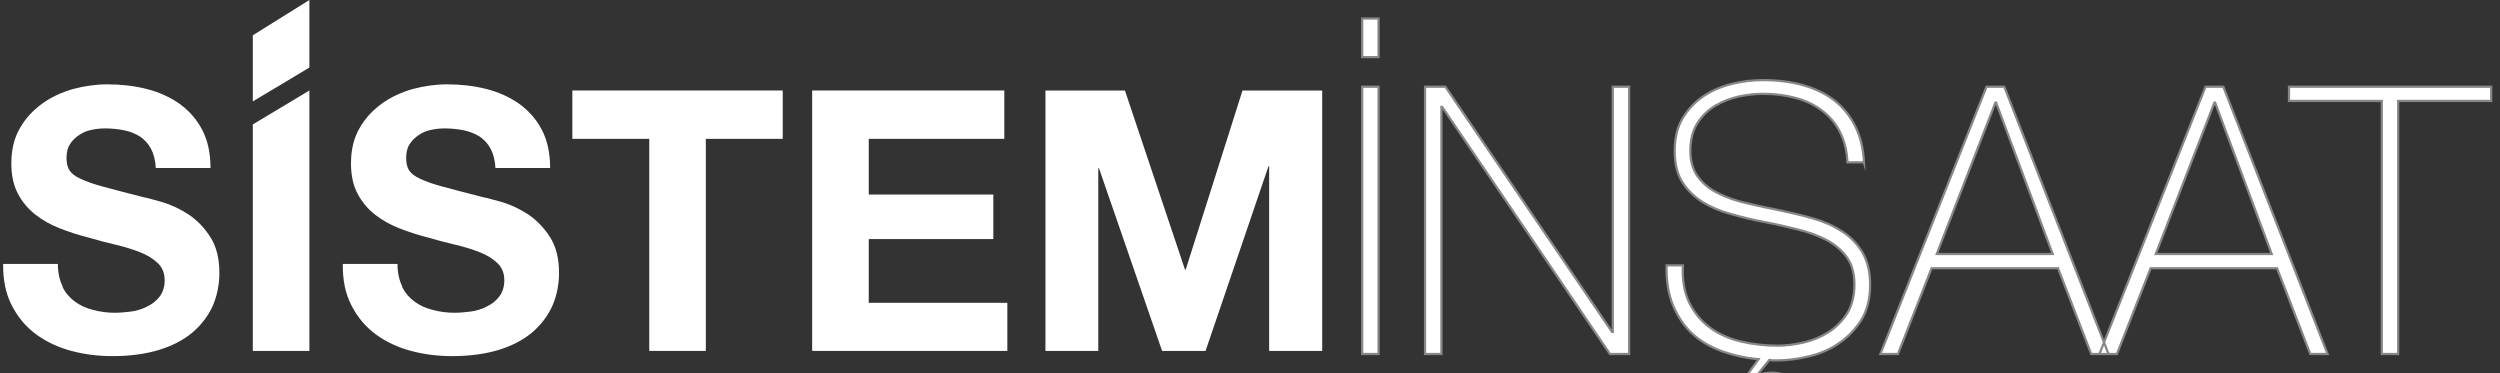
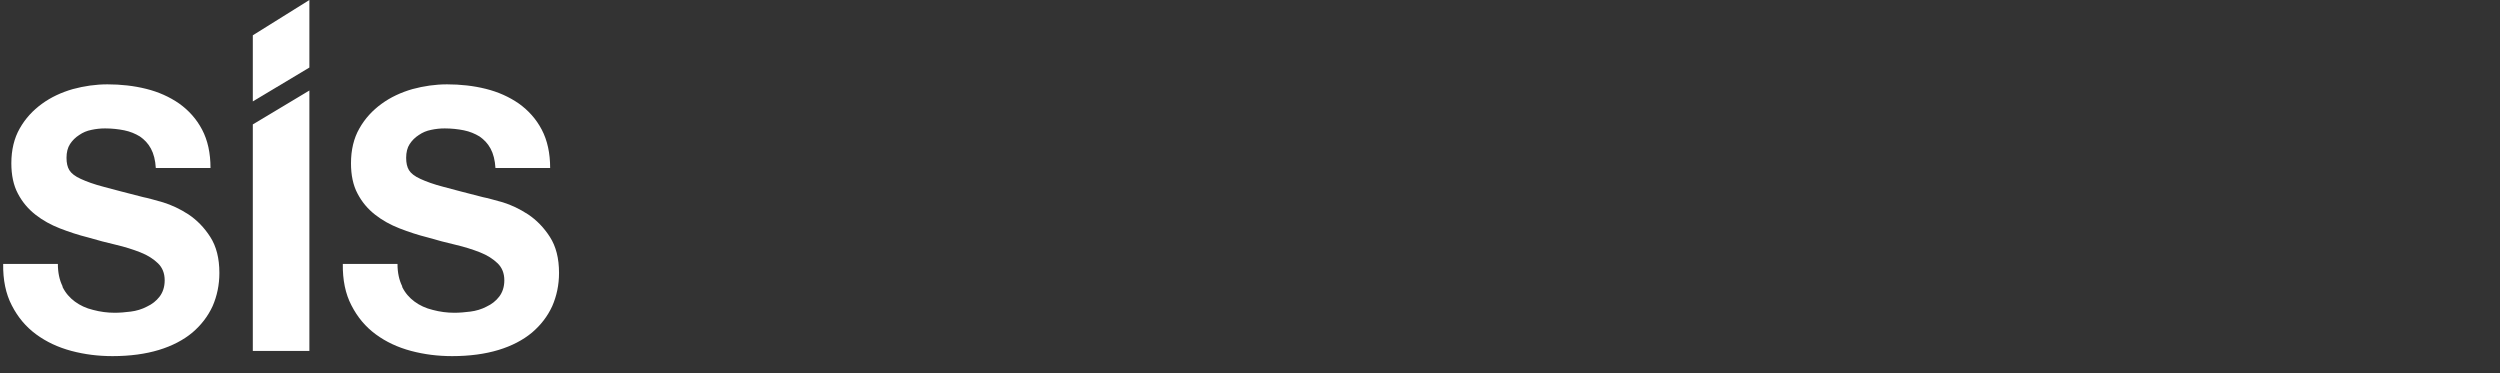
<svg xmlns="http://www.w3.org/2000/svg" width="134" height="20" viewBox="0 0 134 20" fill="none">
  <rect x="0" y="0" width="134" height="20" fill="#333333" stroke="none" />
  <path d="M3.352 15.38C3.515 15.71 3.741 15.964 4.016 16.167C4.292 16.37 4.618 16.523 4.994 16.612C5.369 16.713 5.758 16.764 6.146 16.764C6.422 16.764 6.71 16.739 7.011 16.701C7.311 16.663 7.612 16.574 7.875 16.434C8.151 16.307 8.376 16.129 8.552 15.901C8.727 15.672 8.827 15.38 8.827 15.024C8.827 14.643 8.702 14.338 8.464 14.11C8.226 13.881 7.913 13.678 7.524 13.526C7.136 13.373 6.697 13.234 6.209 13.119C5.72 13.005 5.232 12.878 4.718 12.726C4.204 12.598 3.703 12.433 3.214 12.243C2.726 12.052 2.287 11.811 1.899 11.506C1.511 11.201 1.197 10.833 0.959 10.376C0.721 9.932 0.608 9.385 0.608 8.75C0.608 8.039 0.759 7.404 1.059 6.883C1.36 6.35 1.761 5.918 2.25 5.563C2.738 5.207 3.29 4.953 3.904 4.775C4.517 4.61 5.131 4.521 5.758 4.521C6.472 4.521 7.174 4.597 7.838 4.763C8.502 4.928 9.09 5.194 9.604 5.55C10.118 5.918 10.531 6.375 10.832 6.947C11.133 7.518 11.283 8.204 11.283 9.004H8.351C8.326 8.585 8.239 8.242 8.088 7.963C7.938 7.684 7.737 7.48 7.499 7.315C7.249 7.163 6.973 7.049 6.66 6.985C6.347 6.922 5.996 6.883 5.633 6.883C5.382 6.883 5.144 6.909 4.906 6.96C4.655 7.01 4.442 7.099 4.242 7.239C4.041 7.366 3.878 7.531 3.753 7.722C3.628 7.912 3.565 8.166 3.565 8.458C3.565 8.738 3.615 8.954 3.716 9.119C3.816 9.284 4.016 9.449 4.33 9.589C4.63 9.728 5.044 9.881 5.582 10.02C6.121 10.16 6.81 10.351 7.675 10.566C7.938 10.617 8.289 10.719 8.74 10.846C9.191 10.986 9.654 11.201 10.105 11.494C10.556 11.798 10.945 12.192 11.271 12.7C11.596 13.208 11.759 13.843 11.759 14.631C11.759 15.266 11.634 15.863 11.396 16.409C11.145 16.955 10.782 17.425 10.306 17.831C9.83 18.225 9.228 18.542 8.514 18.758C7.8 18.974 6.973 19.088 6.033 19.088C5.269 19.088 4.542 18.999 3.828 18.809C3.114 18.618 2.488 18.326 1.936 17.92C1.385 17.514 0.959 17.006 0.633 16.37C0.308 15.748 0.157 14.999 0.17 14.148H3.102C3.102 14.618 3.189 15.012 3.352 15.342" fill="white" />
  <path d="M16.583 4.851V18.809H13.551V6.668L16.583 4.851Z" fill="white" />
  <path d="M16.583 0L13.551 1.892V5.436L16.583 3.62V0Z" fill="white" />
  <path d="M21.557 15.38C21.72 15.71 21.945 15.964 22.221 16.167C22.497 16.37 22.822 16.523 23.198 16.612C23.574 16.713 23.962 16.764 24.351 16.764C24.626 16.764 24.915 16.739 25.215 16.701C25.516 16.663 25.817 16.574 26.08 16.434C26.355 16.307 26.581 16.129 26.756 15.901C26.932 15.672 27.032 15.38 27.032 15.024C27.032 14.643 26.907 14.338 26.669 14.11C26.431 13.881 26.117 13.678 25.729 13.526C25.341 13.373 24.902 13.234 24.413 13.119C23.925 13.005 23.436 12.878 22.922 12.726C22.409 12.598 21.908 12.433 21.419 12.243C20.93 12.052 20.492 11.811 20.104 11.506C19.715 11.201 19.402 10.833 19.164 10.376C18.926 9.932 18.813 9.385 18.813 8.75C18.813 8.039 18.963 7.404 19.264 6.883C19.565 6.35 19.966 5.918 20.454 5.563C20.943 5.207 21.494 4.953 22.108 4.775C22.722 4.61 23.336 4.521 23.962 4.521C24.677 4.521 25.378 4.597 26.042 4.763C26.706 4.928 27.295 5.194 27.809 5.55C28.322 5.918 28.736 6.375 29.037 6.947C29.337 7.518 29.488 8.204 29.488 9.004H26.556C26.531 8.585 26.443 8.242 26.293 7.963C26.142 7.684 25.942 7.48 25.704 7.315C25.453 7.163 25.178 7.049 24.864 6.985C24.551 6.922 24.2 6.883 23.837 6.883C23.587 6.883 23.349 6.909 23.11 6.96C22.86 7.01 22.647 7.099 22.446 7.239C22.246 7.366 22.083 7.531 21.958 7.722C21.832 7.912 21.77 8.166 21.77 8.458C21.77 8.738 21.82 8.954 21.92 9.119C22.02 9.284 22.221 9.449 22.534 9.589C22.835 9.728 23.248 9.881 23.787 10.02C24.326 10.16 25.015 10.351 25.879 10.566C26.142 10.617 26.493 10.719 26.957 10.846C27.408 10.986 27.859 11.201 28.31 11.494C28.761 11.798 29.149 12.192 29.475 12.7C29.801 13.208 29.964 13.843 29.964 14.631C29.964 15.266 29.838 15.863 29.6 16.409C29.35 16.955 28.986 17.425 28.51 17.831C28.034 18.225 27.433 18.542 26.719 18.758C26.005 18.974 25.178 19.088 24.238 19.088C23.474 19.088 22.747 18.999 22.033 18.809C21.319 18.618 20.692 18.326 20.141 17.92C19.59 17.514 19.164 17.006 18.838 16.37C18.512 15.748 18.362 14.999 18.375 14.148H21.306C21.306 14.618 21.394 15.012 21.557 15.342" fill="white" />
-   <path d="M30.678 7.442V4.851H41.954V7.442H37.832V18.809H34.8V7.442H30.678Z" fill="white" />
-   <path d="M53.831 4.851V7.442H46.565V10.427H53.242V12.814H46.565V16.231H53.994V18.809H43.532V4.851H53.831Z" fill="white" />
-   <path d="M60.296 4.851L63.516 14.453H63.553L66.598 4.851H70.87V18.809H68.026V8.915H67.989L64.618 18.809H62.288L58.905 9.017H58.868V18.809H56.036V4.851H60.296Z" fill="white" />
-   <path d="M127.664 5.41V18.974H128.541V5.41H133.527V4.648H122.69V5.41H127.664V5.41ZM115.548 13.615L118.693 5.499H118.731L121.763 13.615H115.548ZM112.541 18.974H113.468L115.273 14.377H122.051L123.83 18.974H124.757L119.169 4.648H118.217L112.529 18.974H112.541ZM103.809 13.615L106.953 5.499H106.991L110.023 13.615H103.809ZM100.802 18.974H101.729L103.533 14.377H110.311L112.09 18.974H113.017L107.429 4.648H106.477L100.789 18.974H100.802ZM99.912 8.738C99.875 7.95 99.712 7.277 99.411 6.706C99.11 6.134 98.734 5.69 98.258 5.334C97.782 4.978 97.219 4.724 96.579 4.547C95.941 4.382 95.251 4.293 94.512 4.293C93.961 4.293 93.397 4.356 92.833 4.496C92.27 4.636 91.756 4.851 91.305 5.156C90.854 5.461 90.478 5.855 90.19 6.337C89.902 6.82 89.764 7.404 89.764 8.09C89.764 8.776 89.902 9.335 90.177 9.766C90.453 10.198 90.816 10.554 91.267 10.833C91.718 11.113 92.232 11.329 92.808 11.481C93.385 11.646 93.974 11.786 94.575 11.9C95.176 12.014 95.778 12.154 96.341 12.294C96.918 12.434 97.431 12.624 97.882 12.853C98.334 13.094 98.709 13.399 98.985 13.78C99.261 14.161 99.398 14.656 99.398 15.253C99.398 15.85 99.261 16.409 98.998 16.815C98.722 17.234 98.396 17.564 97.983 17.818C97.582 18.072 97.143 18.25 96.655 18.364C96.179 18.466 95.715 18.529 95.302 18.529C94.6 18.529 93.936 18.453 93.297 18.301C92.658 18.148 92.107 17.895 91.643 17.552C91.18 17.209 90.804 16.752 90.541 16.218C90.278 15.672 90.165 15.012 90.202 14.224H89.325C89.313 15.05 89.425 15.774 89.676 16.37C89.927 16.967 90.265 17.475 90.703 17.882C91.142 18.288 91.668 18.593 92.282 18.822C92.883 19.038 93.547 19.19 94.262 19.253L93.372 20.473L93.685 20.739C93.836 20.676 93.986 20.612 94.136 20.574C94.299 20.523 94.462 20.498 94.65 20.498C94.951 20.498 95.201 20.574 95.389 20.739C95.577 20.904 95.677 21.108 95.677 21.362C95.677 21.679 95.565 21.933 95.339 22.111C95.114 22.289 94.825 22.365 94.462 22.365C94.149 22.365 93.861 22.327 93.598 22.238C93.335 22.149 93.097 22.047 92.871 21.933L92.658 22.416C92.909 22.568 93.184 22.683 93.472 22.771C93.76 22.86 94.099 22.911 94.487 22.911C95.038 22.911 95.502 22.784 95.878 22.517C96.241 22.251 96.429 21.857 96.429 21.324C96.429 20.866 96.291 20.536 96.003 20.308C95.715 20.092 95.377 19.977 94.963 19.977C94.688 19.977 94.437 20.028 94.212 20.117L94.186 20.092L94.838 19.291C94.901 19.304 94.976 19.317 95.051 19.317H95.264C95.803 19.317 96.367 19.241 96.955 19.101C97.544 18.961 98.083 18.733 98.559 18.402C99.035 18.085 99.436 17.666 99.762 17.158C100.075 16.65 100.238 16.015 100.238 15.266C100.238 14.567 100.1 13.996 99.825 13.526C99.549 13.069 99.186 12.688 98.722 12.395C98.271 12.103 97.757 11.875 97.181 11.71C96.605 11.544 96.016 11.405 95.414 11.278C94.825 11.163 94.237 11.036 93.648 10.897C93.071 10.77 92.558 10.592 92.107 10.363C91.656 10.147 91.292 9.855 91.017 9.487C90.741 9.119 90.603 8.662 90.603 8.077C90.603 7.493 90.728 6.998 90.979 6.604C91.23 6.21 91.555 5.893 91.944 5.664C92.332 5.436 92.758 5.271 93.209 5.169C93.66 5.08 94.086 5.029 94.487 5.029C95.139 5.029 95.728 5.105 96.279 5.258C96.83 5.41 97.294 5.639 97.695 5.956C98.096 6.261 98.409 6.642 98.634 7.099C98.86 7.557 98.998 8.09 99.023 8.7H99.9L99.912 8.738ZM76.383 18.974H77.26V5.728H77.298L86.293 18.974H87.321V4.648H86.444V17.793H86.406L77.473 4.648H76.383V18.974V18.974ZM73.89 0.991H73.013V3.061H73.89V0.991V0.991ZM73.013 18.974H73.89V4.648H73.013V18.974V18.974Z" fill="white" />
-   <path d="M127.664 5.41V18.974H128.541V5.41H133.527V4.648H122.69V5.41H127.664V5.41ZM115.548 13.615L118.693 5.499H118.731L121.763 13.615H115.548ZM112.541 18.974H113.468L115.273 14.377H122.051L123.83 18.974H124.757L119.169 4.648H118.217L112.529 18.974H112.541ZM103.809 13.615L106.953 5.499H106.991L110.023 13.615H103.809ZM100.802 18.974H101.729L103.533 14.377H110.311L112.09 18.974H113.017L107.429 4.648H106.477L100.789 18.974H100.802ZM99.912 8.738C99.875 7.95 99.712 7.277 99.411 6.706C99.11 6.134 98.734 5.69 98.258 5.334C97.782 4.978 97.219 4.724 96.579 4.547C95.941 4.382 95.251 4.293 94.512 4.293C93.961 4.293 93.397 4.356 92.833 4.496C92.27 4.636 91.756 4.851 91.305 5.156C90.854 5.461 90.478 5.855 90.19 6.337C89.902 6.82 89.764 7.404 89.764 8.09C89.764 8.776 89.902 9.335 90.177 9.766C90.453 10.198 90.816 10.554 91.267 10.833C91.718 11.113 92.232 11.329 92.808 11.481C93.385 11.646 93.974 11.786 94.575 11.9C95.176 12.014 95.778 12.154 96.341 12.294C96.918 12.434 97.431 12.624 97.882 12.853C98.334 13.094 98.709 13.399 98.985 13.78C99.261 14.161 99.398 14.656 99.398 15.253C99.398 15.85 99.261 16.409 98.998 16.815C98.722 17.234 98.396 17.564 97.983 17.818C97.582 18.072 97.143 18.25 96.655 18.364C96.179 18.466 95.715 18.529 95.302 18.529C94.6 18.529 93.936 18.453 93.297 18.301C92.658 18.148 92.107 17.895 91.643 17.552C91.18 17.209 90.804 16.752 90.541 16.218C90.278 15.672 90.165 15.012 90.202 14.224H89.325C89.313 15.05 89.425 15.774 89.676 16.37C89.927 16.967 90.265 17.475 90.703 17.882C91.142 18.288 91.668 18.593 92.282 18.822C92.883 19.038 93.547 19.19 94.262 19.253L93.372 20.473L93.685 20.739C93.836 20.676 93.986 20.612 94.136 20.574C94.299 20.523 94.462 20.498 94.65 20.498C94.951 20.498 95.201 20.574 95.389 20.739C95.577 20.904 95.677 21.108 95.677 21.362C95.677 21.679 95.565 21.933 95.339 22.111C95.114 22.289 94.825 22.365 94.462 22.365C94.149 22.365 93.861 22.327 93.598 22.238C93.335 22.149 93.097 22.047 92.871 21.933L92.658 22.416C92.909 22.568 93.184 22.683 93.472 22.771C93.76 22.86 94.099 22.911 94.487 22.911C95.038 22.911 95.502 22.784 95.878 22.517C96.241 22.251 96.429 21.857 96.429 21.324C96.429 20.866 96.291 20.536 96.003 20.308C95.715 20.092 95.377 19.977 94.963 19.977C94.688 19.977 94.437 20.028 94.212 20.117L94.186 20.092L94.838 19.291C94.901 19.304 94.976 19.317 95.051 19.317H95.264C95.803 19.317 96.367 19.241 96.955 19.101C97.544 18.961 98.083 18.733 98.559 18.402C99.035 18.085 99.436 17.666 99.762 17.158C100.075 16.65 100.238 16.015 100.238 15.266C100.238 14.567 100.1 13.996 99.825 13.526C99.549 13.069 99.186 12.688 98.722 12.395C98.271 12.103 97.757 11.875 97.181 11.71C96.605 11.544 96.016 11.405 95.414 11.278C94.825 11.163 94.237 11.036 93.648 10.897C93.071 10.77 92.558 10.592 92.107 10.363C91.656 10.147 91.292 9.855 91.017 9.487C90.741 9.119 90.603 8.662 90.603 8.077C90.603 7.493 90.728 6.998 90.979 6.604C91.23 6.21 91.555 5.893 91.944 5.664C92.332 5.436 92.758 5.271 93.209 5.169C93.66 5.08 94.086 5.029 94.487 5.029C95.139 5.029 95.728 5.105 96.279 5.258C96.83 5.41 97.294 5.639 97.695 5.956C98.096 6.261 98.409 6.642 98.634 7.099C98.86 7.557 98.998 8.09 99.023 8.7H99.9L99.912 8.738ZM76.383 18.974H77.26V5.728H77.298L86.293 18.974H87.321V4.648H86.444V17.793H86.406L77.473 4.648H76.383V18.974V18.974ZM73.89 0.991H73.013V3.061H73.89V0.991V0.991ZM73.013 18.974H73.89V4.648H73.013V18.974V18.974Z" fill="white" stroke="#878787" stroke-width="0.12" stroke-miterlimit="10" />
</svg>